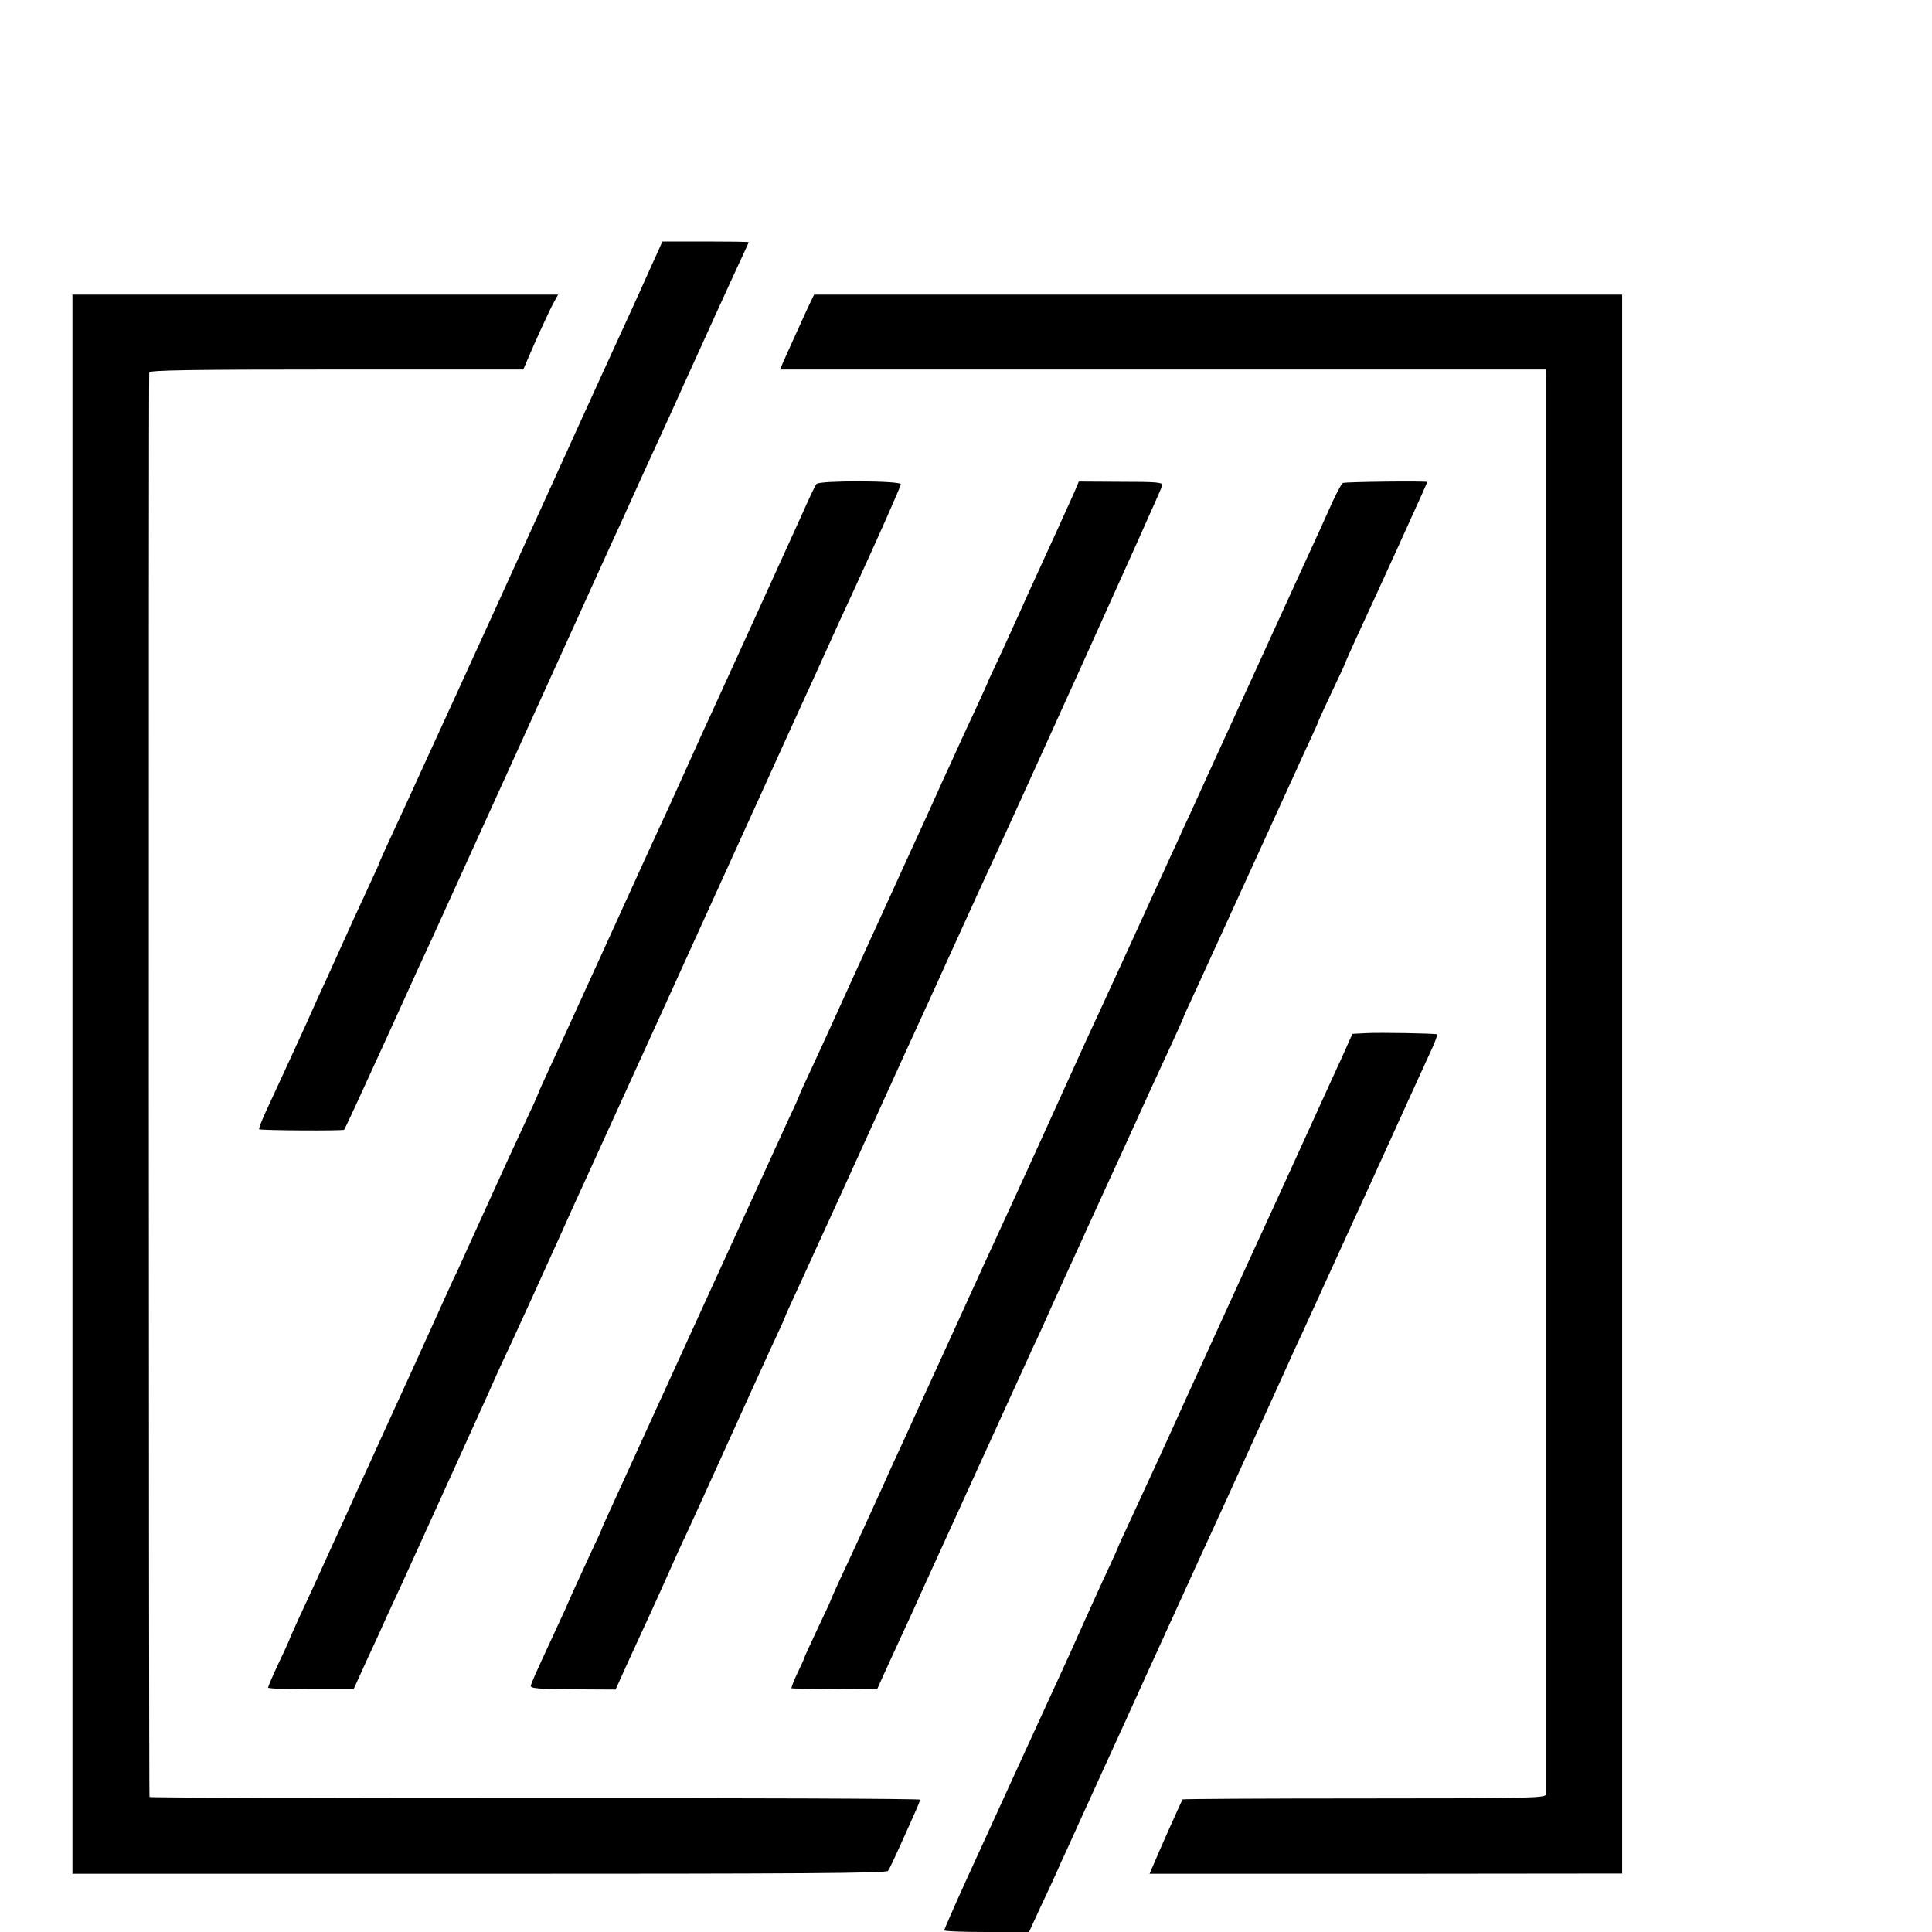
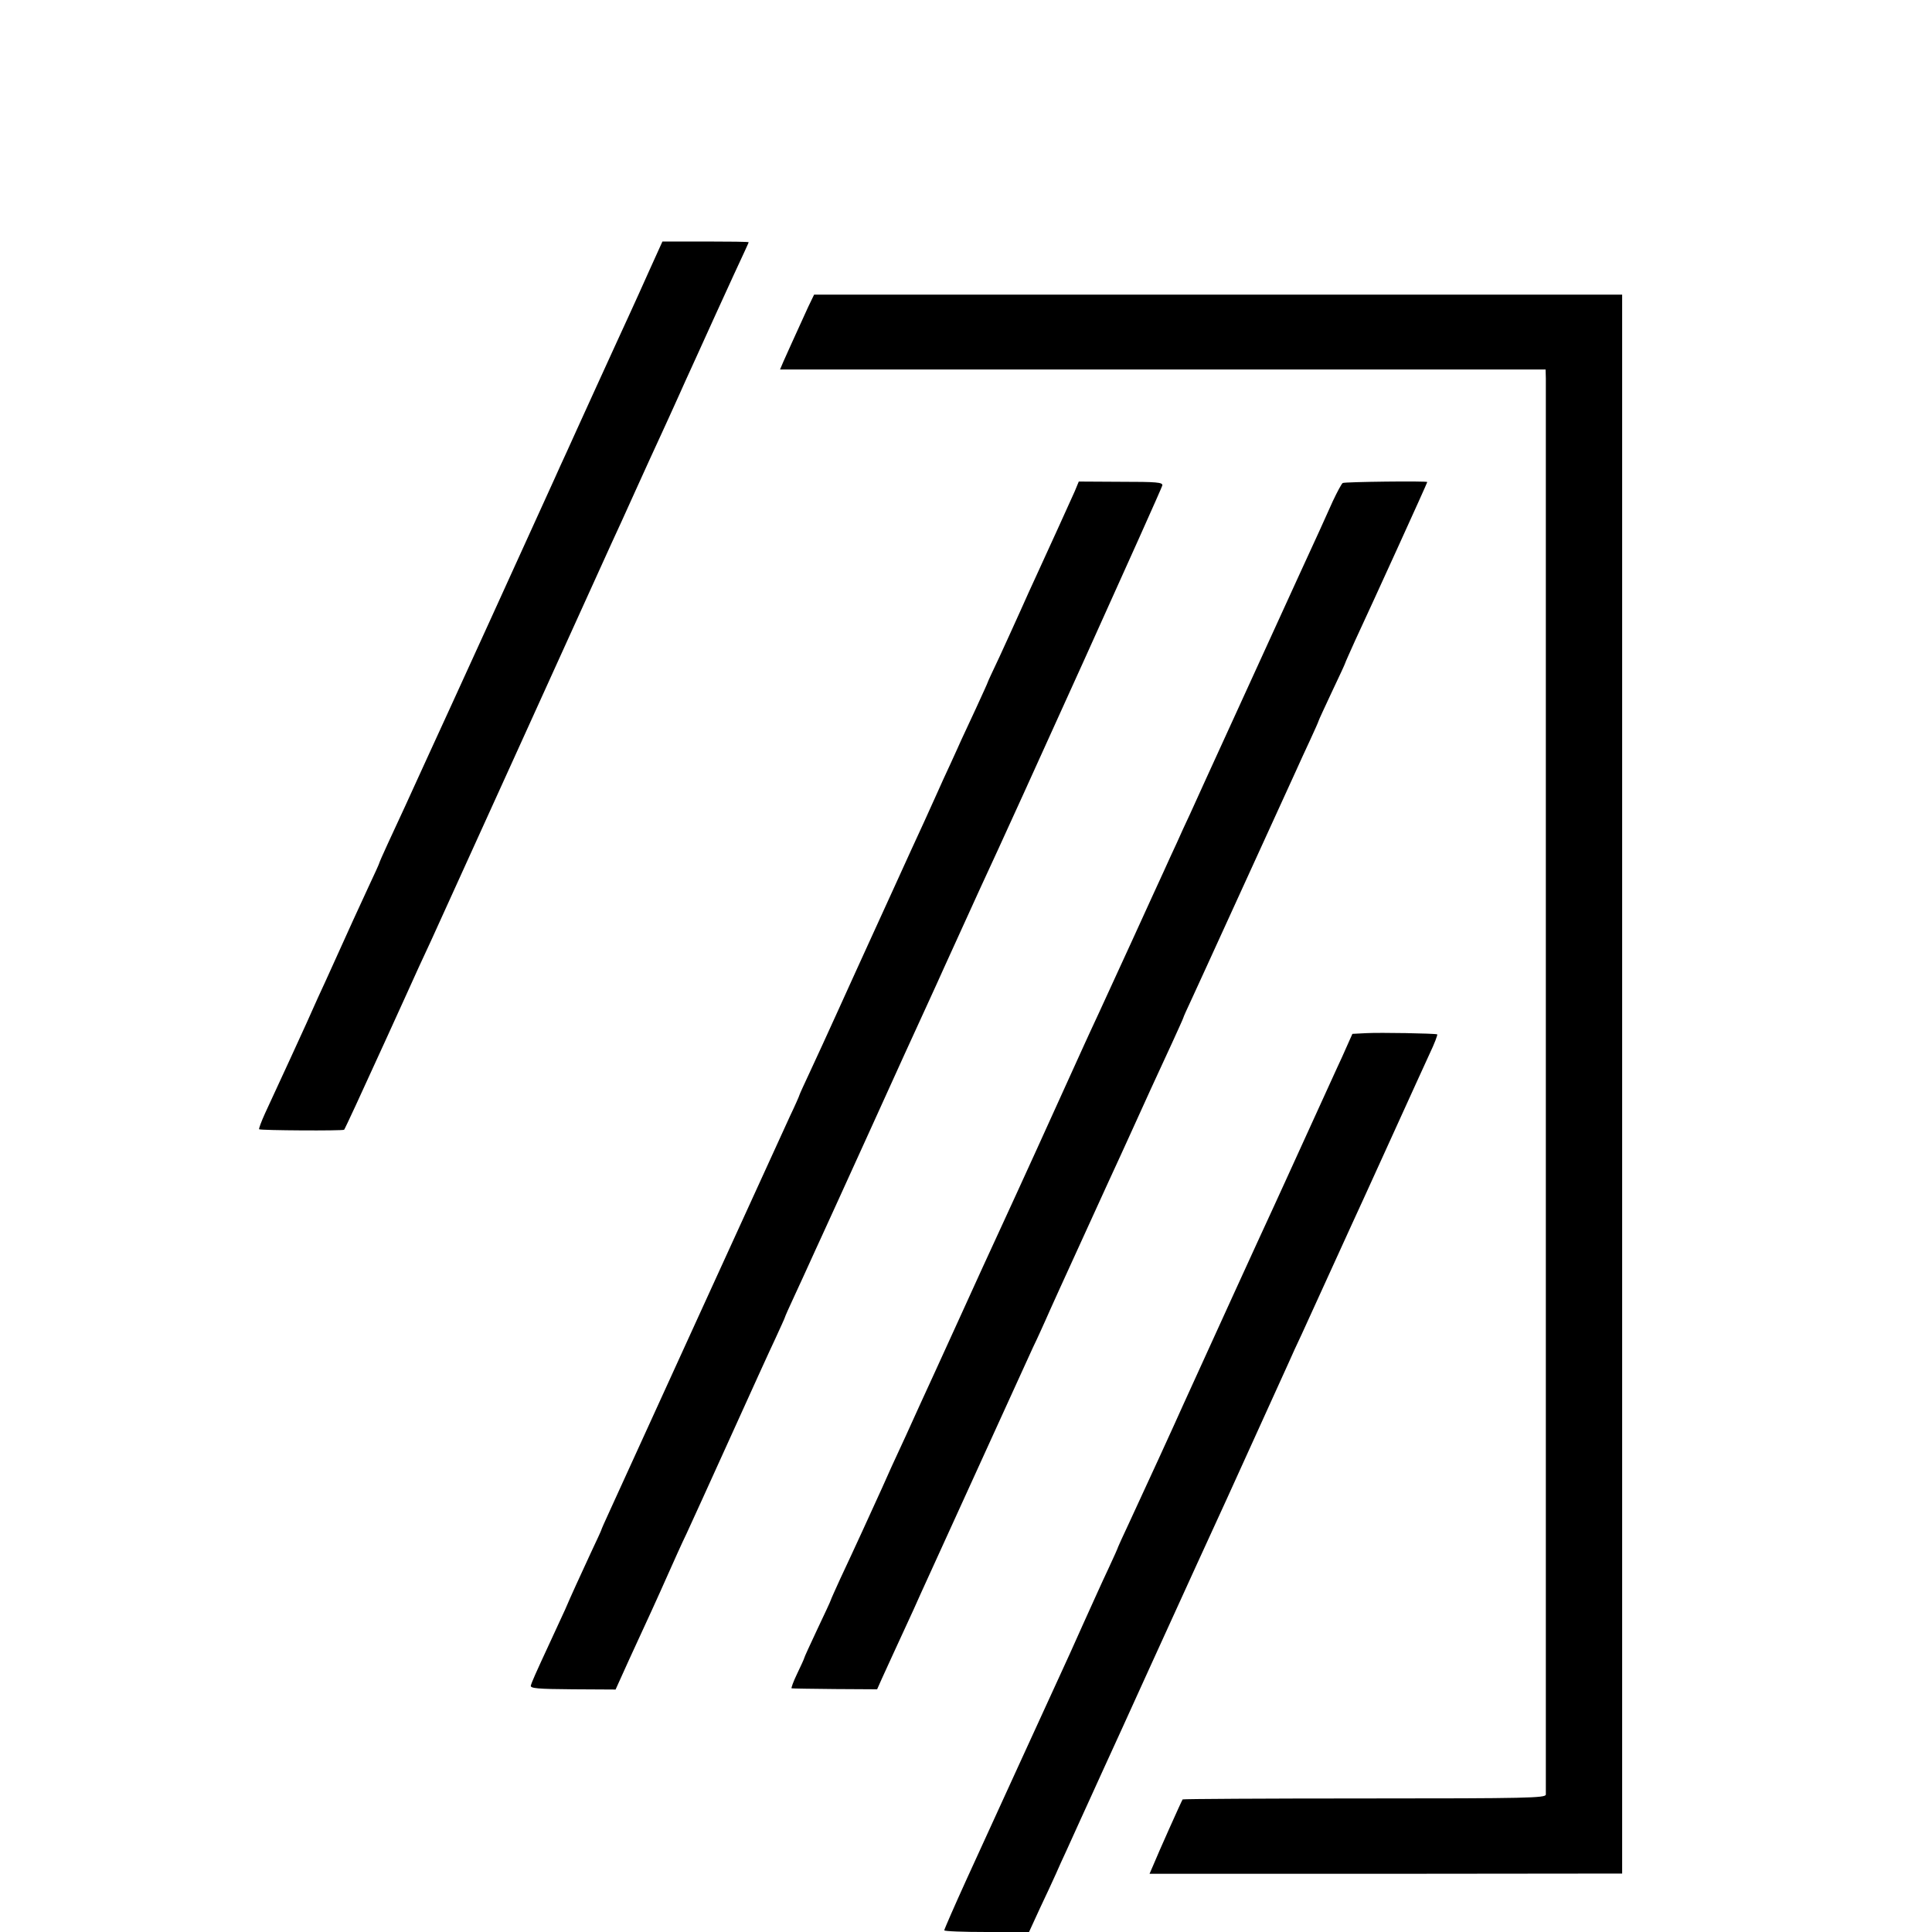
<svg xmlns="http://www.w3.org/2000/svg" version="1.0" width="16pt" height="16pt" viewBox="0 0 16 16" preserveAspectRatio="xMidYMid meet">
  <g transform="translate(0,16) scale(0.002,-0.002)" fill="#000000" stroke="none">
    <path d="M2690 6883 c-29 -65 -67 -149 -85 -188 -18 -38 -78 -171 -135 -295 -56 -124 -113 -247 -125 -275 -13 -27 -35 -77 -50 -110 -54 -120 -468 -1028 -520 -1140 -12 -27 -34 -75 -48 -105 -27 -59 -63 -139 -121 -263 -20 -43 -36 -80 -36 -82 0 -2 -20 -46 -44 -97 -52 -113 -75 -162 -136 -298 -26 -58 -59 -130 -73 -160 -13 -30 -35 -77 -47 -105 -21 -46 -98 -215 -172 -374 -16 -35 -27 -65 -25 -67 5 -5 347 -7 352 -2 4 5 68 143 175 378 54 118 114 251 134 295 21 44 43 94 51 110 20 44 713 1569 747 1645 17 36 61 133 98 215 37 83 85 186 105 230 20 44 46 100 57 125 11 25 32 70 45 100 14 30 70 154 125 275 55 121 109 238 119 259 10 22 19 41 19 43 0 2 -80 3 -179 3 l-178 0 -53 -117z" />
-     <path d="M300 3511 l0 -3270 1684 0 c1314 0 1686 2 1693 12 5 7 23 44 40 82 18 39 45 100 62 138 17 37 31 71 31 75 0 4 -718 7 -1595 6 -877 0 -1595 2 -1596 5 -3 18 -4 5888 -1 5899 3 9 167 12 777 12 l772 0 16 38 c32 76 97 218 113 245 l15 27 -1005 0 -1006 0 0 -3269z" />
    <path d="M3346 6728 c-60 -132 -89 -195 -102 -225 l-14 -33 1585 0 1585 0 1 -37 c0 -49 0 -5843 0 -5864 -1 -14 -74 -16 -751 -16 -413 0 -751 -2 -753 -4 -4 -5 -101 -222 -121 -271 l-16 -37 978 0 979 1 0 3269 0 3269 -1673 0 -1673 0 -25 -52z" />
-     <path d="M3381 5996 c-8 -11 -25 -47 -76 -161 -42 -92 -319 -702 -353 -775 -17 -36 -62 -135 -100 -220 -66 -146 -86 -191 -163 -357 -17 -38 -109 -239 -204 -448 -95 -209 -192 -420 -214 -468 -23 -49 -41 -90 -41 -92 0 -1 -17 -41 -39 -87 -72 -155 -103 -222 -198 -432 -52 -114 -98 -216 -102 -225 -5 -9 -19 -38 -31 -66 -79 -175 -192 -424 -250 -550 -18 -38 -51 -113 -75 -165 -24 -52 -57 -124 -73 -160 -16 -36 -53 -117 -82 -180 -79 -174 -94 -207 -139 -303 -22 -49 -41 -90 -41 -92 0 -2 -20 -47 -45 -99 -25 -53 -45 -100 -45 -104 0 -4 80 -7 177 -7 l177 0 55 121 c31 66 67 145 80 175 14 29 41 90 62 134 37 81 325 715 360 793 10 23 28 63 40 90 12 26 38 83 59 127 46 100 81 176 198 435 38 85 84 187 102 225 30 65 638 1401 762 1675 11 25 31 68 43 95 13 28 82 181 155 340 72 160 142 313 155 340 95 206 195 431 195 440 0 15 -337 16 -349 1z" />
    <path d="M4450 5965 c-20 -45 -111 -245 -157 -345 -17 -36 -47 -103 -68 -150 -21 -47 -60 -132 -86 -189 -27 -57 -49 -104 -49 -106 0 -2 -23 -52 -50 -111 -28 -60 -55 -118 -60 -129 -5 -11 -24 -54 -43 -95 -19 -41 -45 -97 -57 -125 -12 -27 -36 -79 -52 -115 -40 -86 -65 -142 -128 -280 -29 -63 -76 -167 -105 -230 -29 -63 -85 -187 -125 -275 -40 -88 -92 -202 -116 -253 -24 -51 -44 -95 -44 -97 0 -2 -17 -41 -39 -87 -21 -46 -190 -416 -376 -823 -186 -407 -353 -773 -371 -813 -19 -41 -34 -75 -34 -77 0 -2 -20 -45 -44 -96 -48 -104 -80 -173 -106 -234 -10 -22 -37 -80 -60 -130 -65 -140 -78 -170 -82 -185 -2 -11 28 -14 174 -15 l177 -1 57 126 c32 69 73 159 92 200 19 41 51 113 72 160 21 47 53 119 73 160 19 41 101 221 182 400 81 179 164 362 186 408 21 46 39 85 39 87 0 2 18 43 41 92 22 48 50 108 61 133 11 25 33 72 48 105 15 33 108 236 205 450 97 215 201 442 230 505 29 63 63 138 75 165 52 114 129 283 148 325 151 324 754 1659 755 1670 2 13 -24 15 -172 15 l-174 1 -17 -41z" />
    <path d="M5560 6000 c-5 -3 -23 -37 -41 -75 -39 -88 -62 -137 -139 -305 -72 -157 -62 -135 -265 -580 -87 -190 -171 -374 -187 -410 -17 -36 -42 -90 -55 -120 -14 -30 -39 -84 -55 -120 -17 -36 -74 -162 -128 -280 -54 -118 -117 -255 -140 -305 -23 -49 -50 -108 -60 -130 -149 -329 -259 -571 -360 -790 -18 -38 -90 -196 -160 -350 -70 -154 -142 -311 -160 -350 -17 -38 -44 -97 -59 -130 -52 -112 -74 -160 -98 -215 -32 -71 -124 -272 -174 -378 -21 -46 -39 -86 -39 -88 0 -2 -25 -56 -55 -119 -30 -64 -55 -118 -55 -121 0 -2 -13 -31 -29 -64 -16 -33 -26 -61 -23 -61 4 -1 85 -2 180 -3 l174 -1 20 45 c29 64 61 133 101 220 19 41 46 100 59 130 173 380 438 961 465 1020 20 41 43 93 53 115 22 50 44 99 257 565 75 162 154 338 178 390 24 52 64 139 89 193 25 55 46 101 46 103 0 2 15 36 34 76 18 40 46 100 61 133 15 33 98 215 185 405 87 190 170 372 185 405 15 33 42 93 61 133 19 41 34 75 34 77 0 2 25 56 55 120 30 63 55 117 55 119 0 2 19 44 41 93 75 161 299 653 299 657 0 5 -342 1 -350 -4z" />
    <path d="M5658 3722 l-58 -3 -21 -47 c-11 -26 -31 -69 -44 -97 -22 -48 -159 -349 -212 -465 -14 -30 -35 -77 -48 -105 -59 -127 -266 -581 -377 -825 -11 -25 -56 -124 -100 -220 -44 -96 -100 -217 -124 -269 -24 -51 -44 -95 -44 -96 0 -2 -18 -43 -41 -92 -23 -48 -69 -151 -104 -228 -34 -77 -77 -171 -95 -210 -42 -91 -272 -594 -389 -850 -50 -110 -91 -204 -91 -208 0 -4 79 -7 176 -7 l175 0 45 98 c25 53 55 117 66 142 11 25 30 68 43 95 57 125 74 164 100 220 15 33 73 161 130 285 56 124 113 248 125 275 13 28 97 212 187 410 91 198 174 380 185 405 22 48 155 342 193 425 12 28 37 82 55 120 18 39 76 167 130 285 54 118 111 244 128 280 16 36 76 166 132 290 56 124 119 261 139 305 21 44 35 81 32 82 -11 4 -235 8 -293 5z" />
  </g>
</svg>